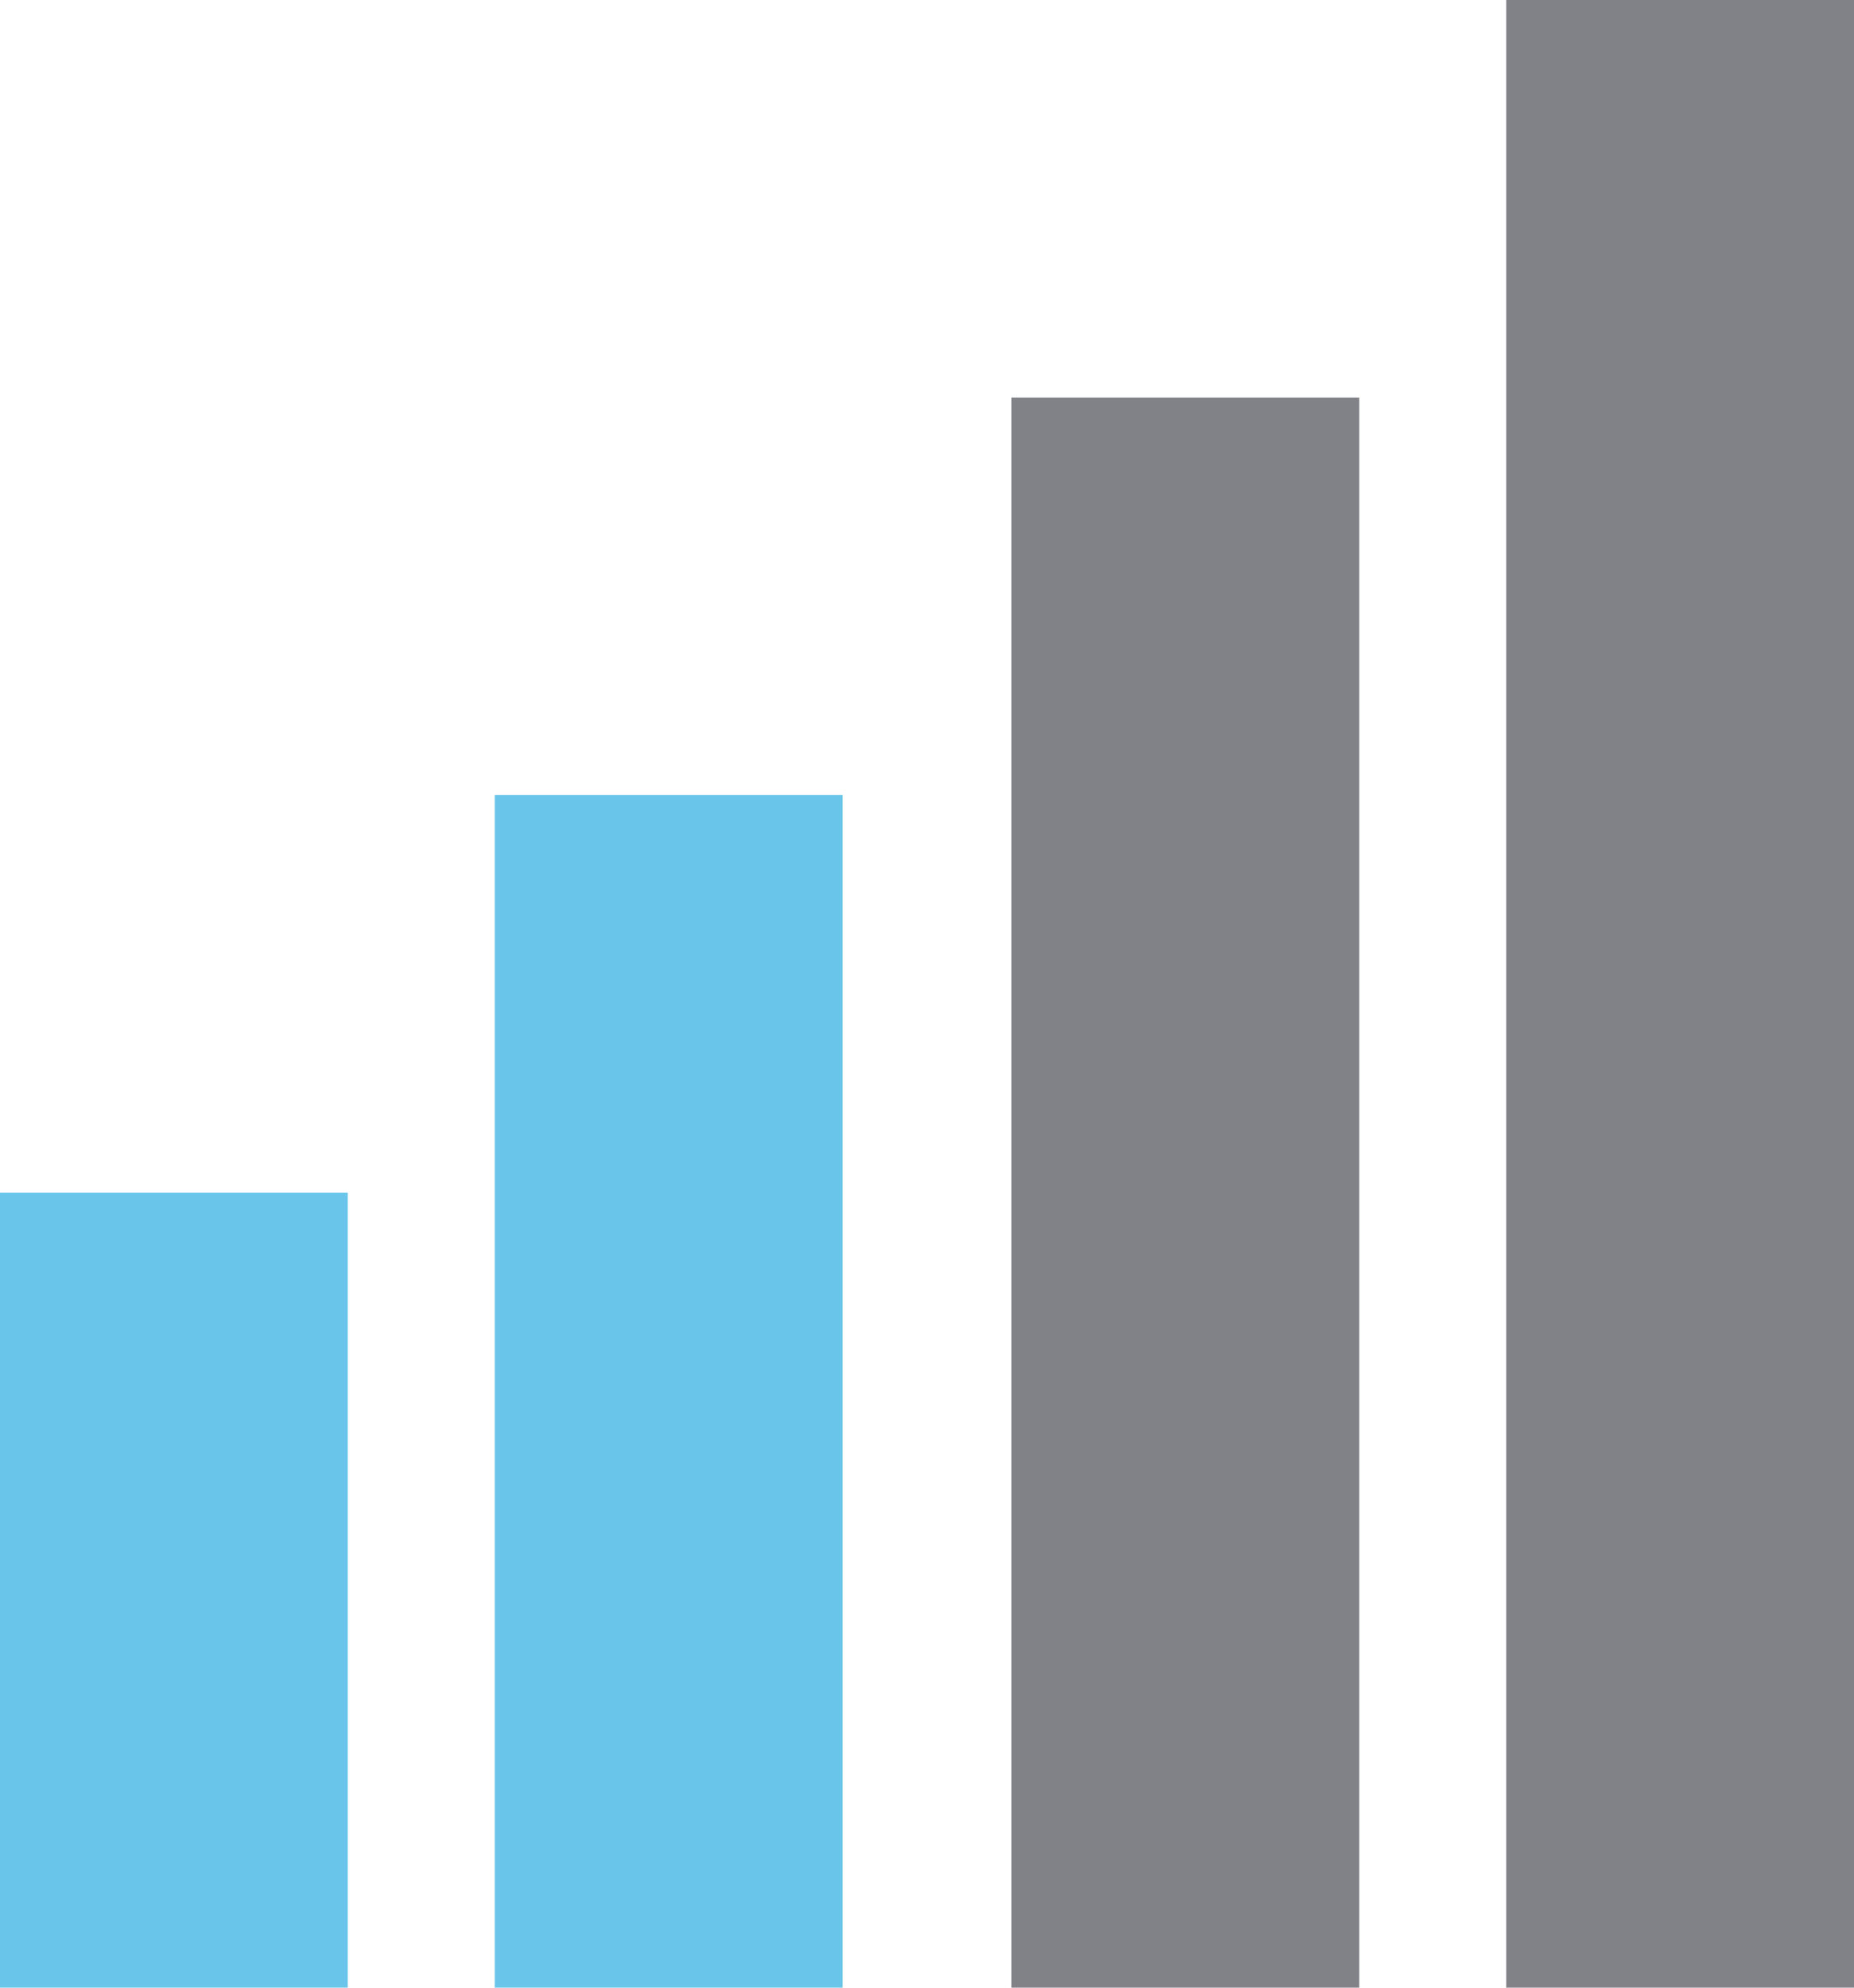
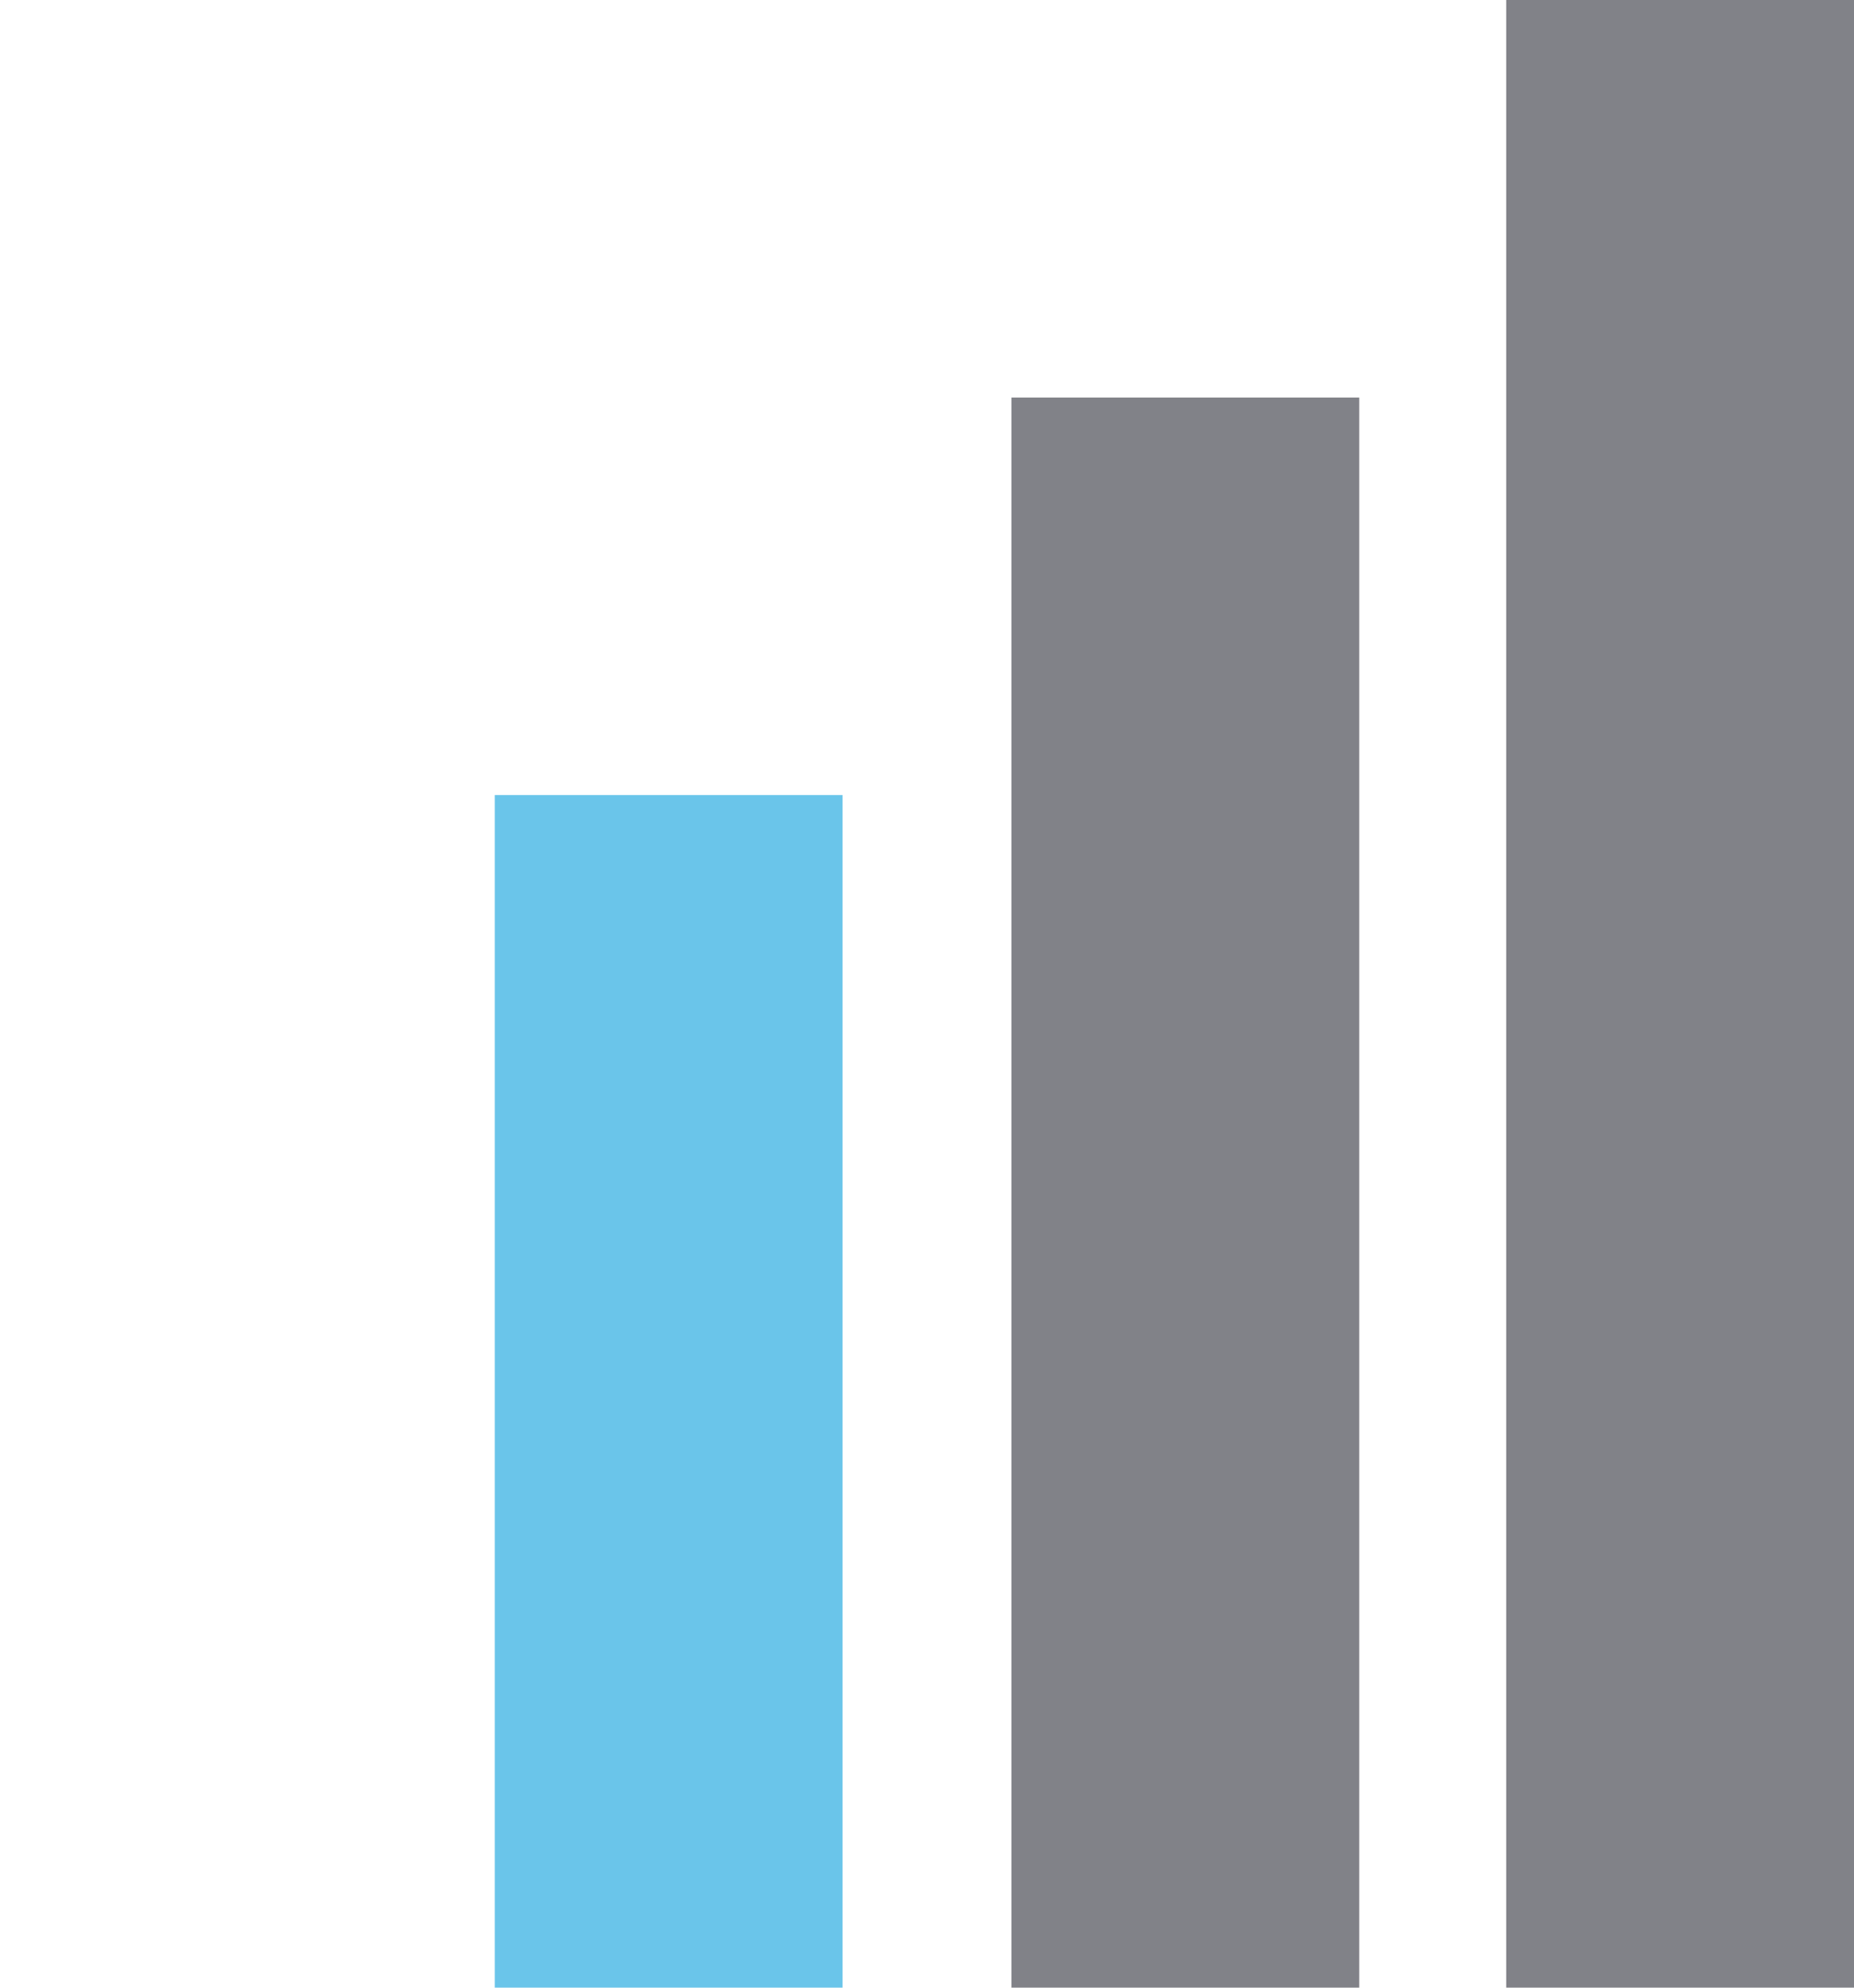
<svg xmlns="http://www.w3.org/2000/svg" id="Calque_1" data-name="Calque 1" viewBox="0 0 46.65 50">
  <defs>
    <style>
      .cls-1 {
        fill: #6ac5ea;
      }

      .cls-2 {
          
          fill: #818288;
      }
    </style>
  </defs>
  <title>niveau_2</title>
-   <rect class="cls-1" y="30" width="8.75" height="20" />
  <rect class="cls-1" x="12.45" y="20" width="8.75" height="30" />
  <rect class="cls-2" x="25.45" y="10" width="8.75" height="40" />
  <rect class="cls-2" x="37.9" width="8.75" height="50" />
</svg>